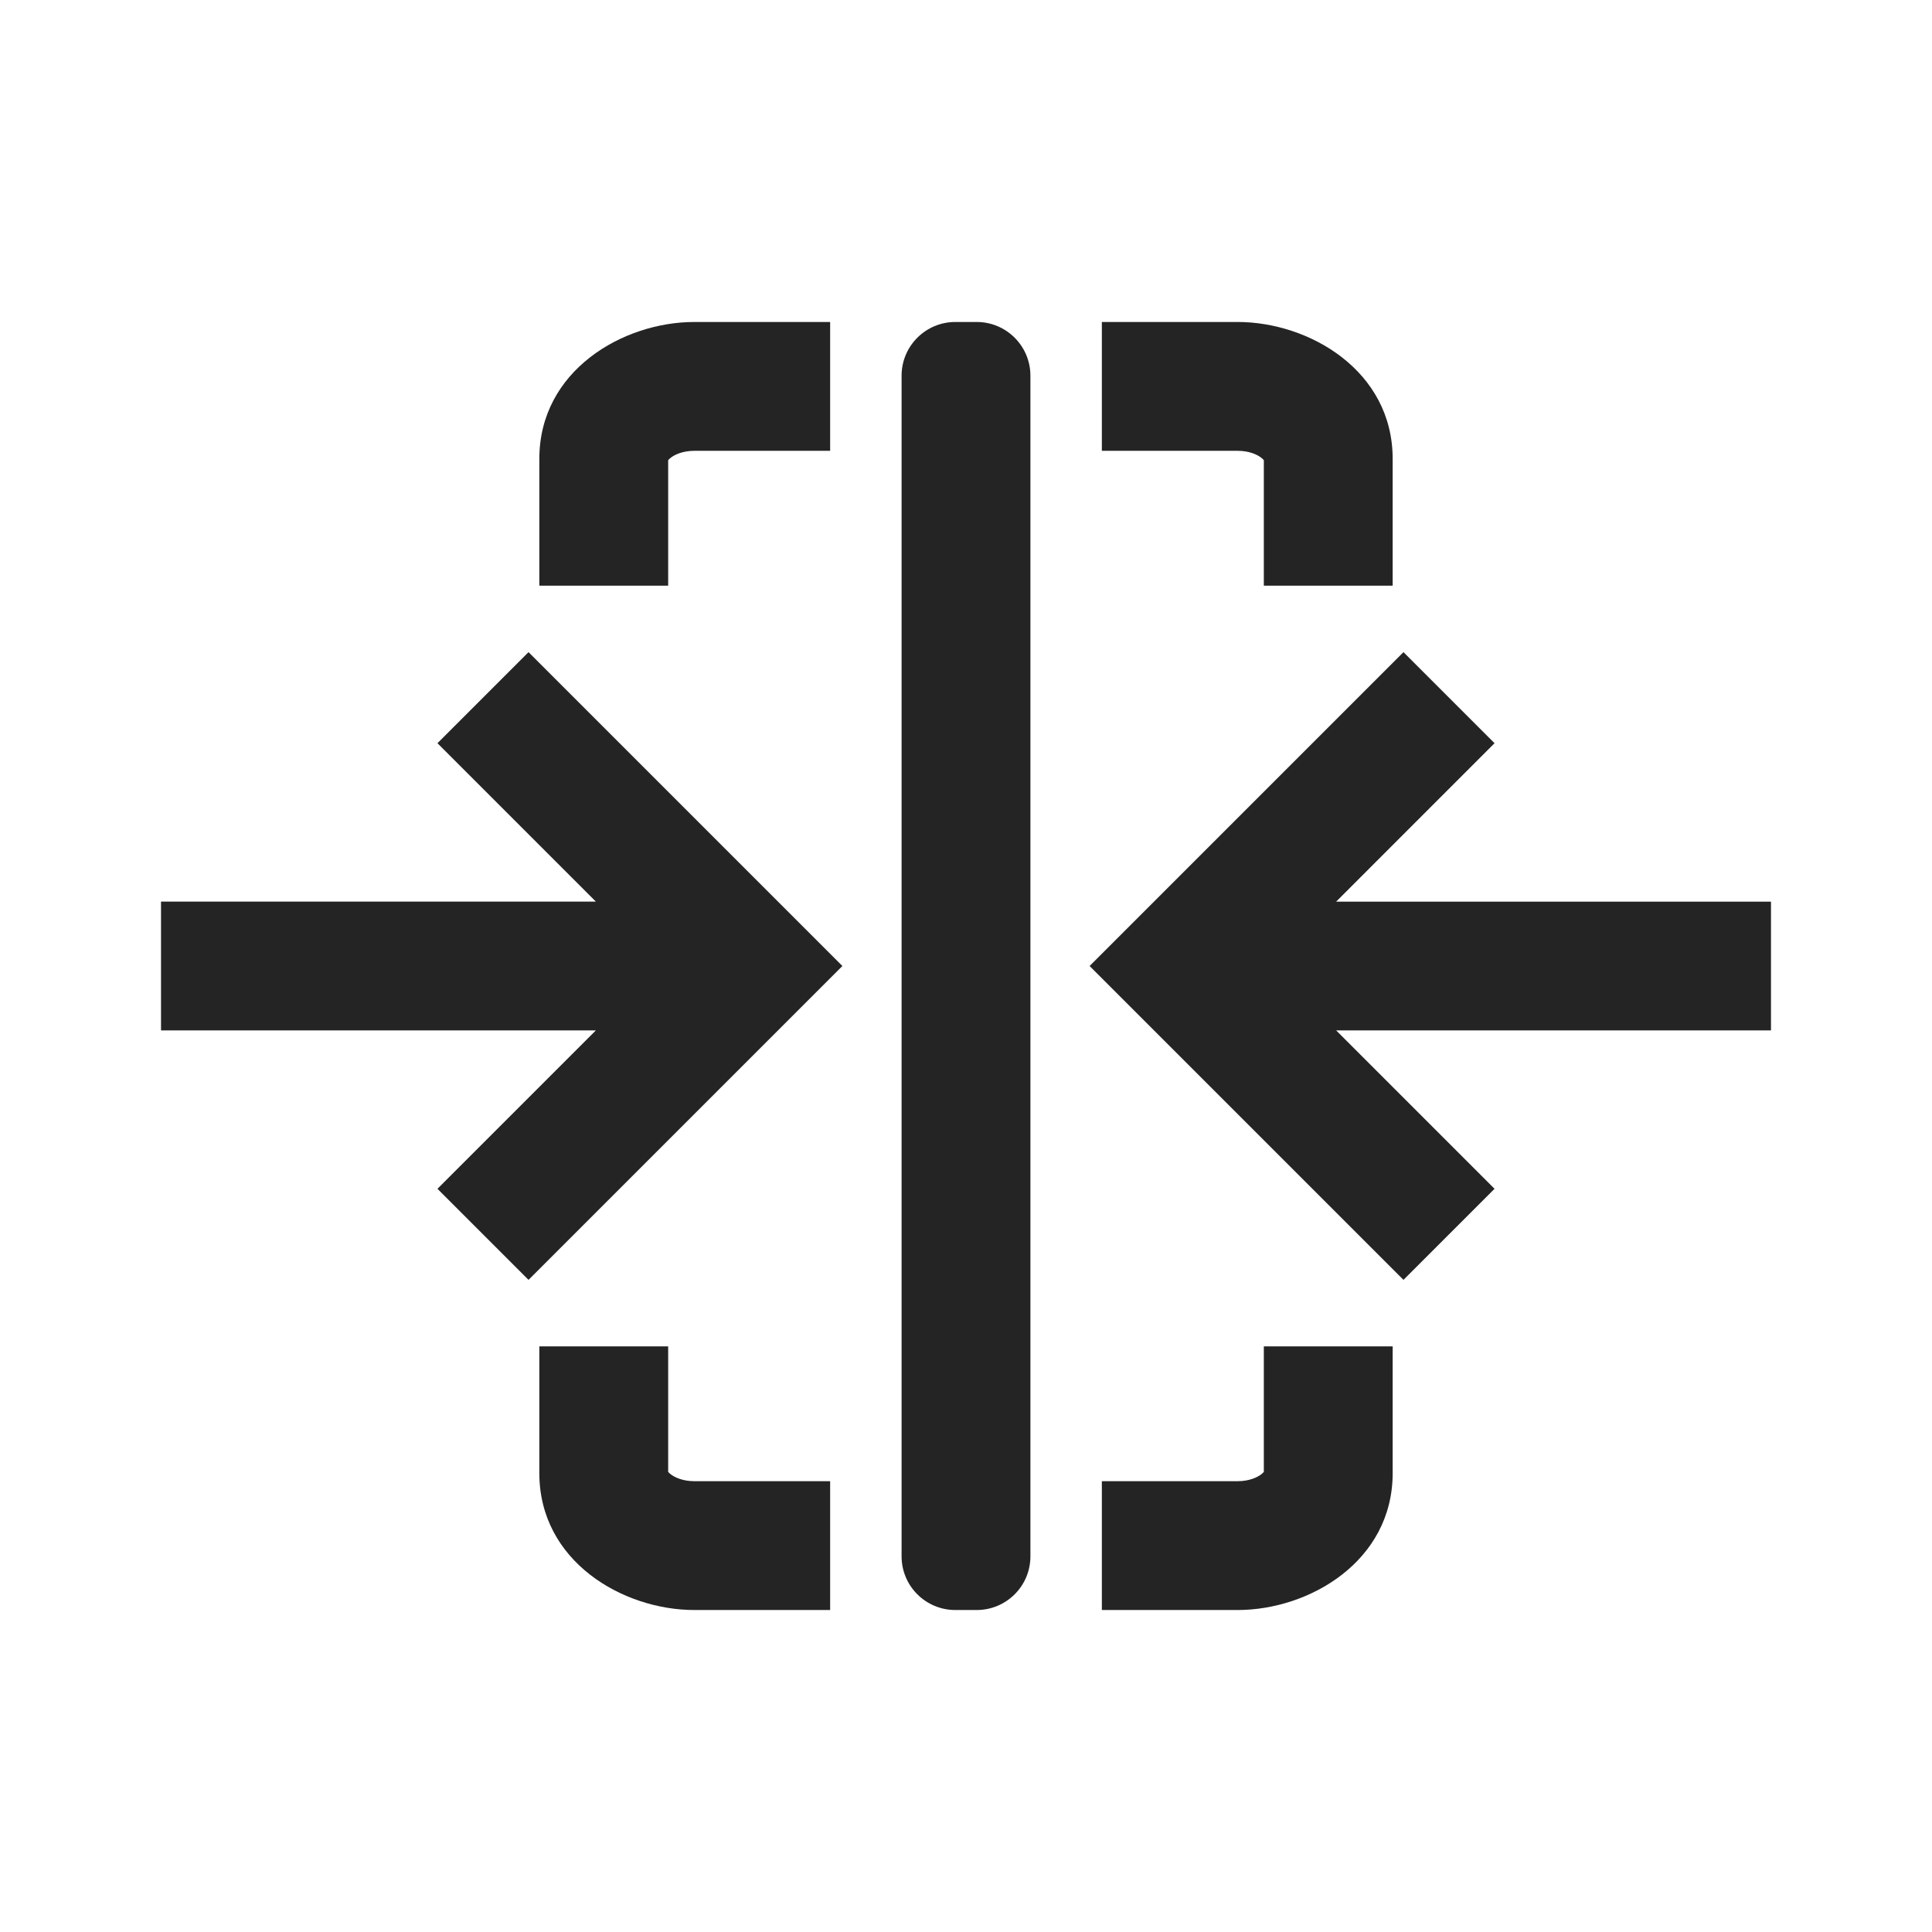
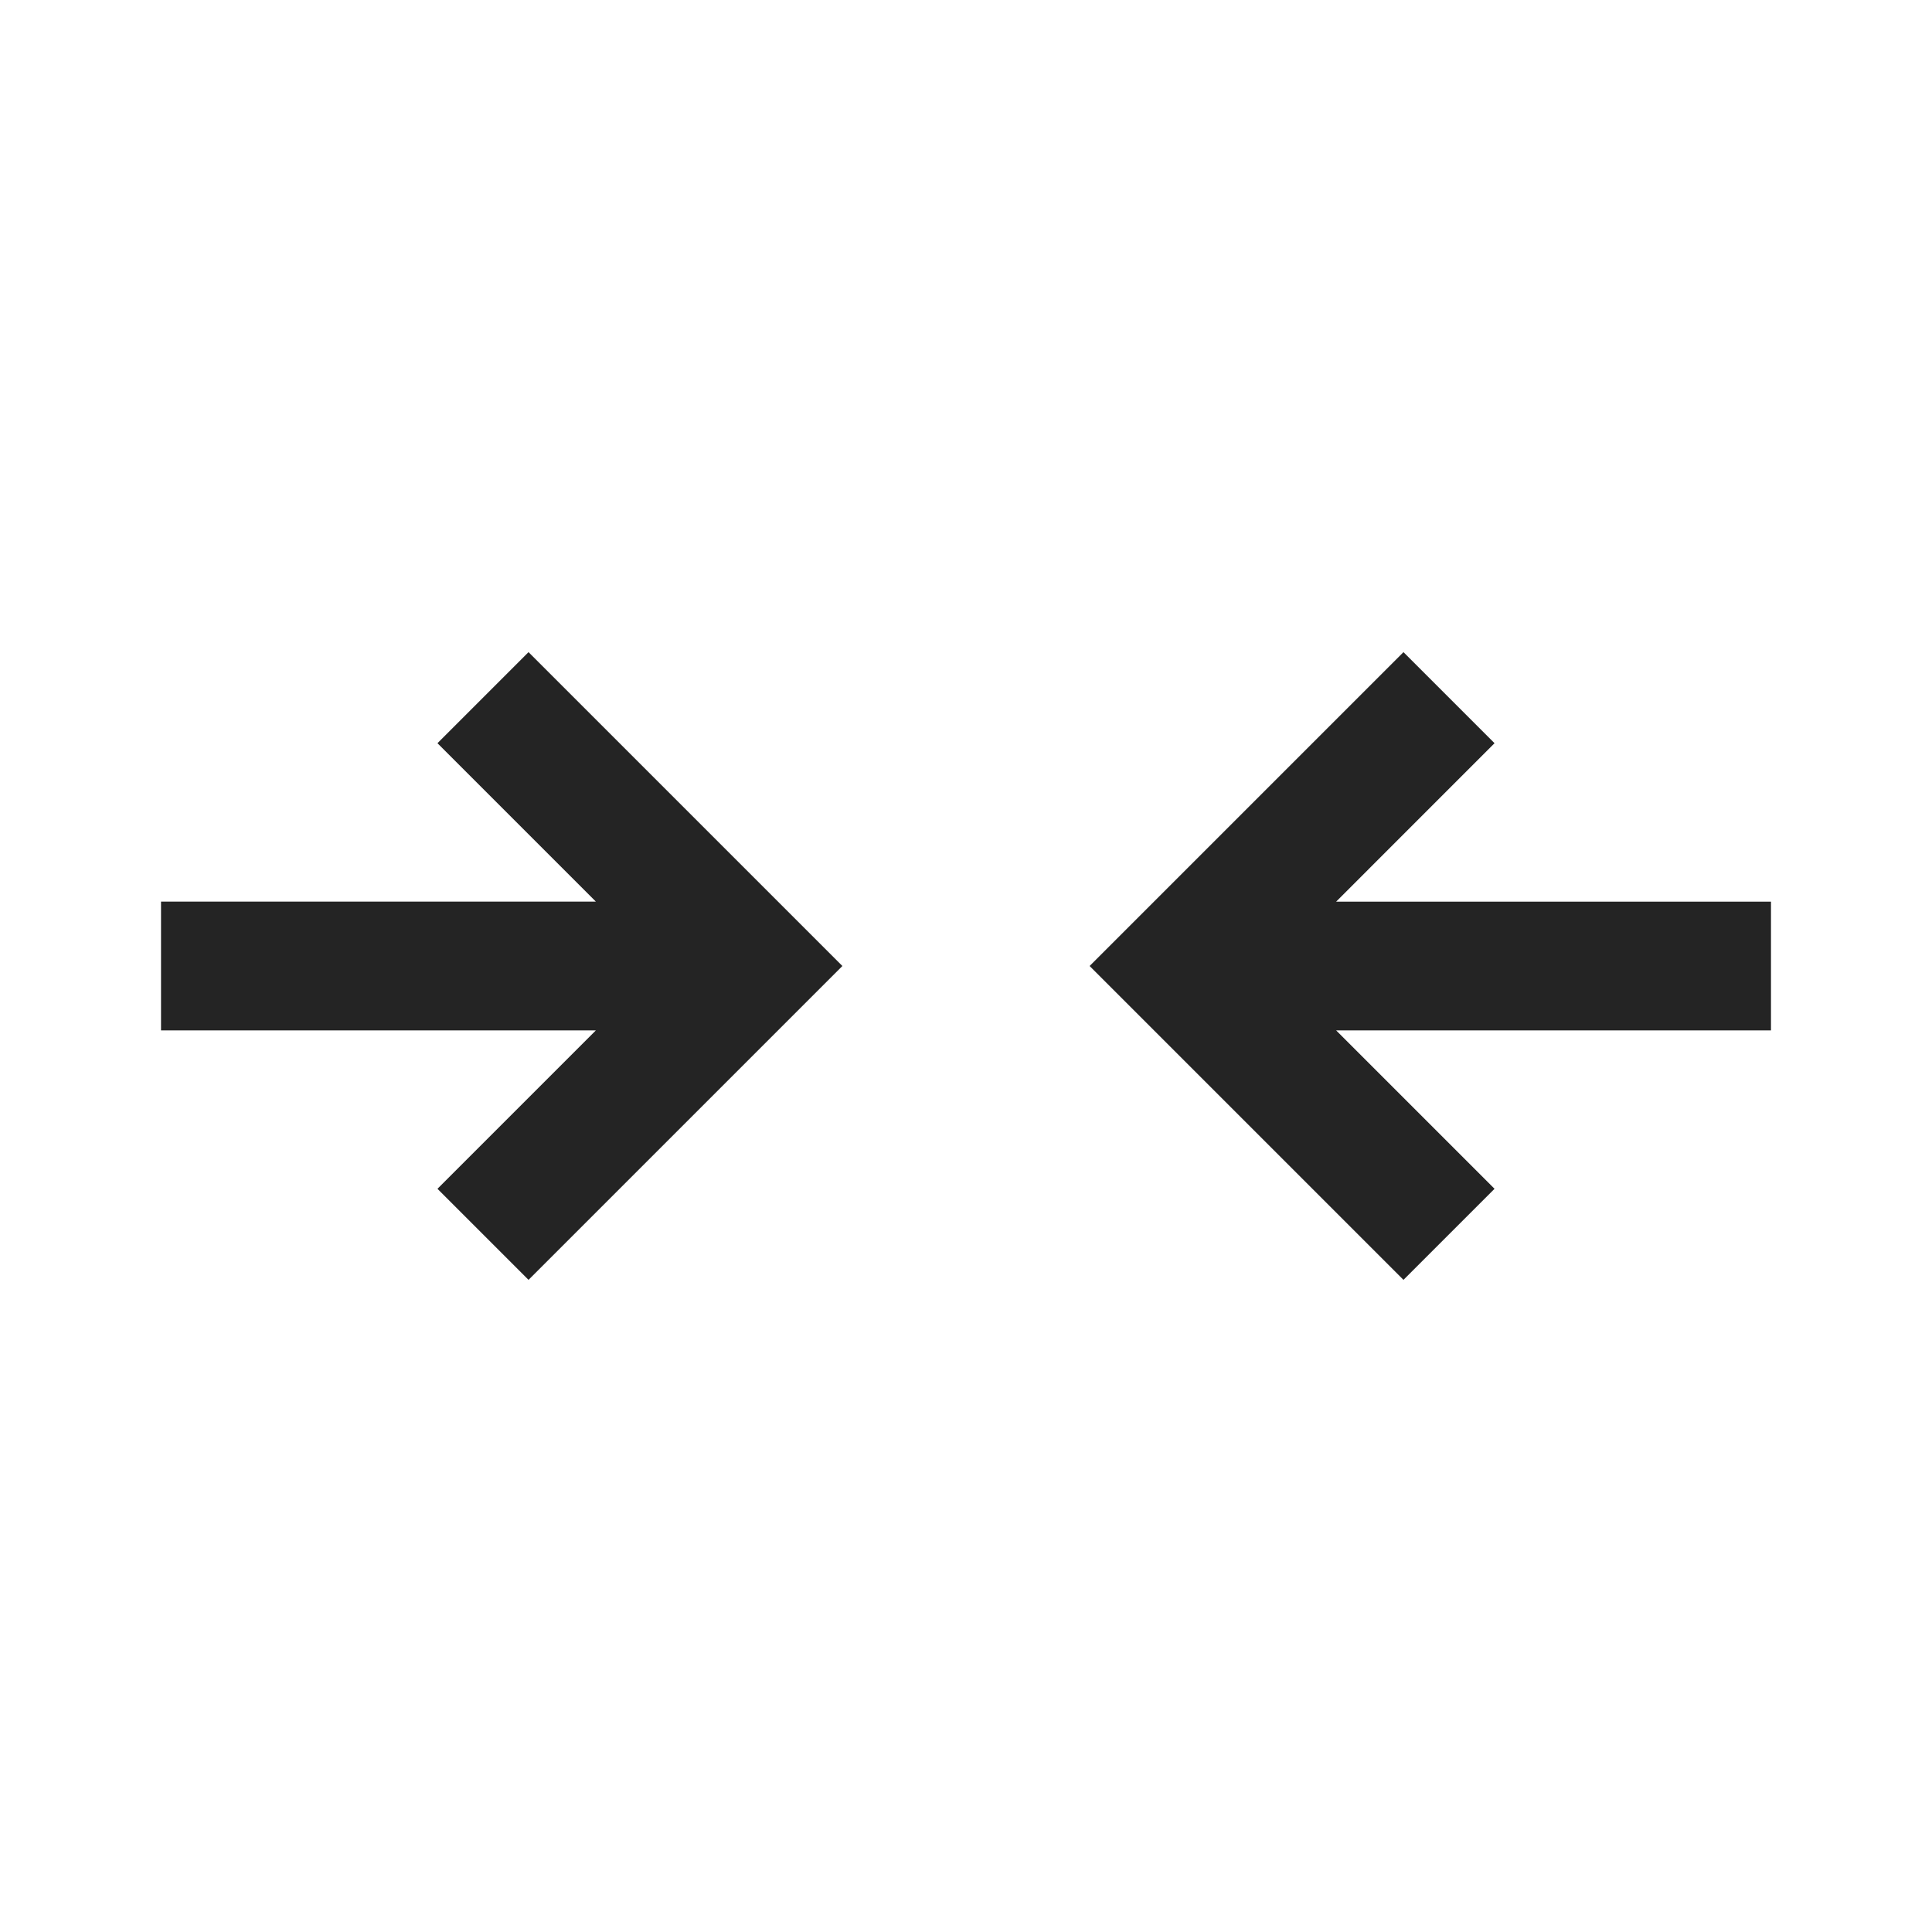
<svg xmlns="http://www.w3.org/2000/svg" width="44" height="44" viewBox="0 0 44 44" fill="none">
-   <path d="M20.533 8.556C20.533 7.881 21.081 7.333 21.756 7.333H22.244C22.919 7.333 23.467 7.881 23.467 8.556V35.445C23.467 36.12 22.919 36.667 22.244 36.667H21.756C21.081 36.667 20.533 36.12 20.533 35.445V8.556Z" fill="#1A1A1A" fill-opacity="0.95" />
  <path d="M13.57 20.533L9.963 16.926L12.037 14.852L19.185 22L12.037 29.148L9.963 27.074L13.57 23.467H3.667V20.533H13.57ZM30.43 23.467L34.037 27.074L31.963 29.148L24.815 22L31.963 14.852L34.037 16.926L30.43 20.534L40.333 20.534V23.467H30.43Z" fill="#1A1A1A" fill-opacity="0.95" />
-   <path d="M15.217 10.481C15.225 10.47 15.241 10.452 15.27 10.429C15.366 10.352 15.553 10.267 15.813 10.267H18.906V7.333H15.813C14.186 7.333 12.283 8.44 12.283 10.45V13.338H15.217V10.481ZM28.188 10.267H25.094V7.333H28.188C29.814 7.333 31.717 8.44 31.717 10.45V13.338H28.783V10.481C28.775 10.47 28.759 10.452 28.73 10.429C28.634 10.352 28.447 10.267 28.188 10.267ZM15.217 33.52V30.663H12.283V33.55C12.283 35.56 14.186 36.667 15.813 36.667H18.906V33.733H15.813C15.553 33.733 15.366 33.648 15.27 33.572C15.241 33.548 15.225 33.531 15.217 33.52ZM28.783 33.52V30.663H31.717V33.55C31.717 35.56 29.814 36.667 28.188 36.667H25.094V33.733H28.188C28.447 33.733 28.634 33.648 28.73 33.572C28.759 33.548 28.775 33.531 28.783 33.52Z" fill="#1A1A1A" fill-opacity="0.95" />
</svg>